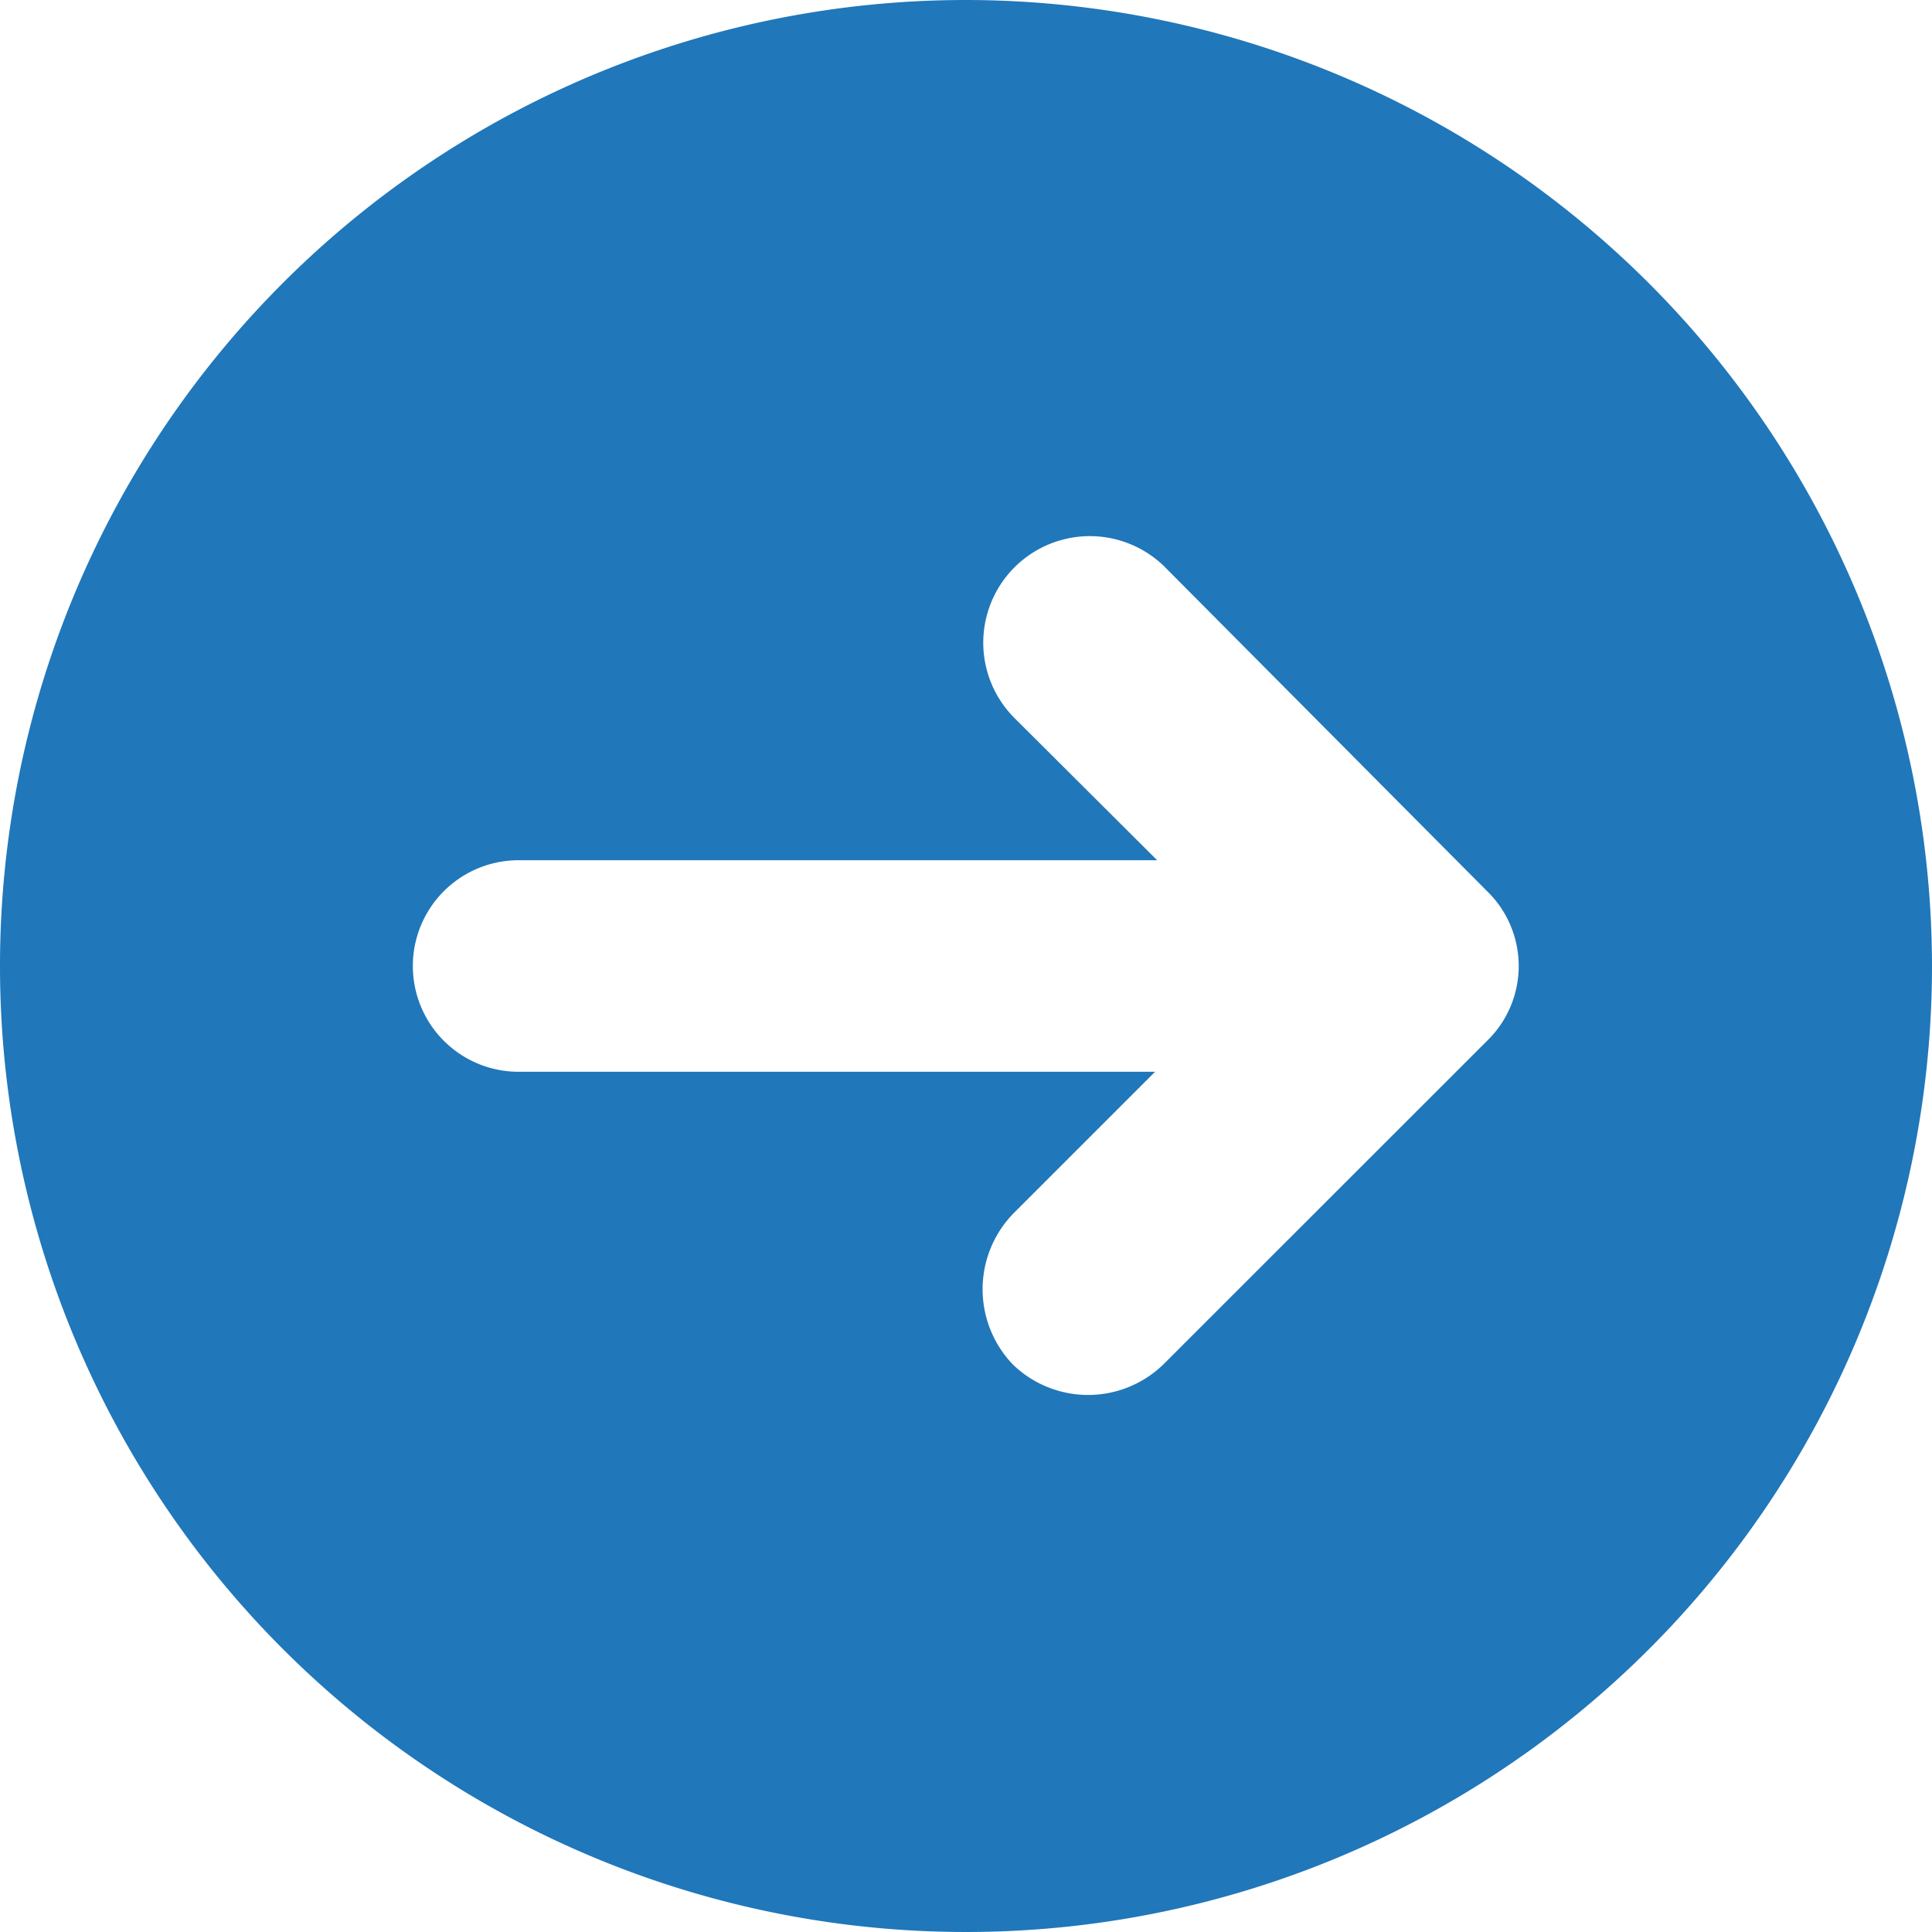
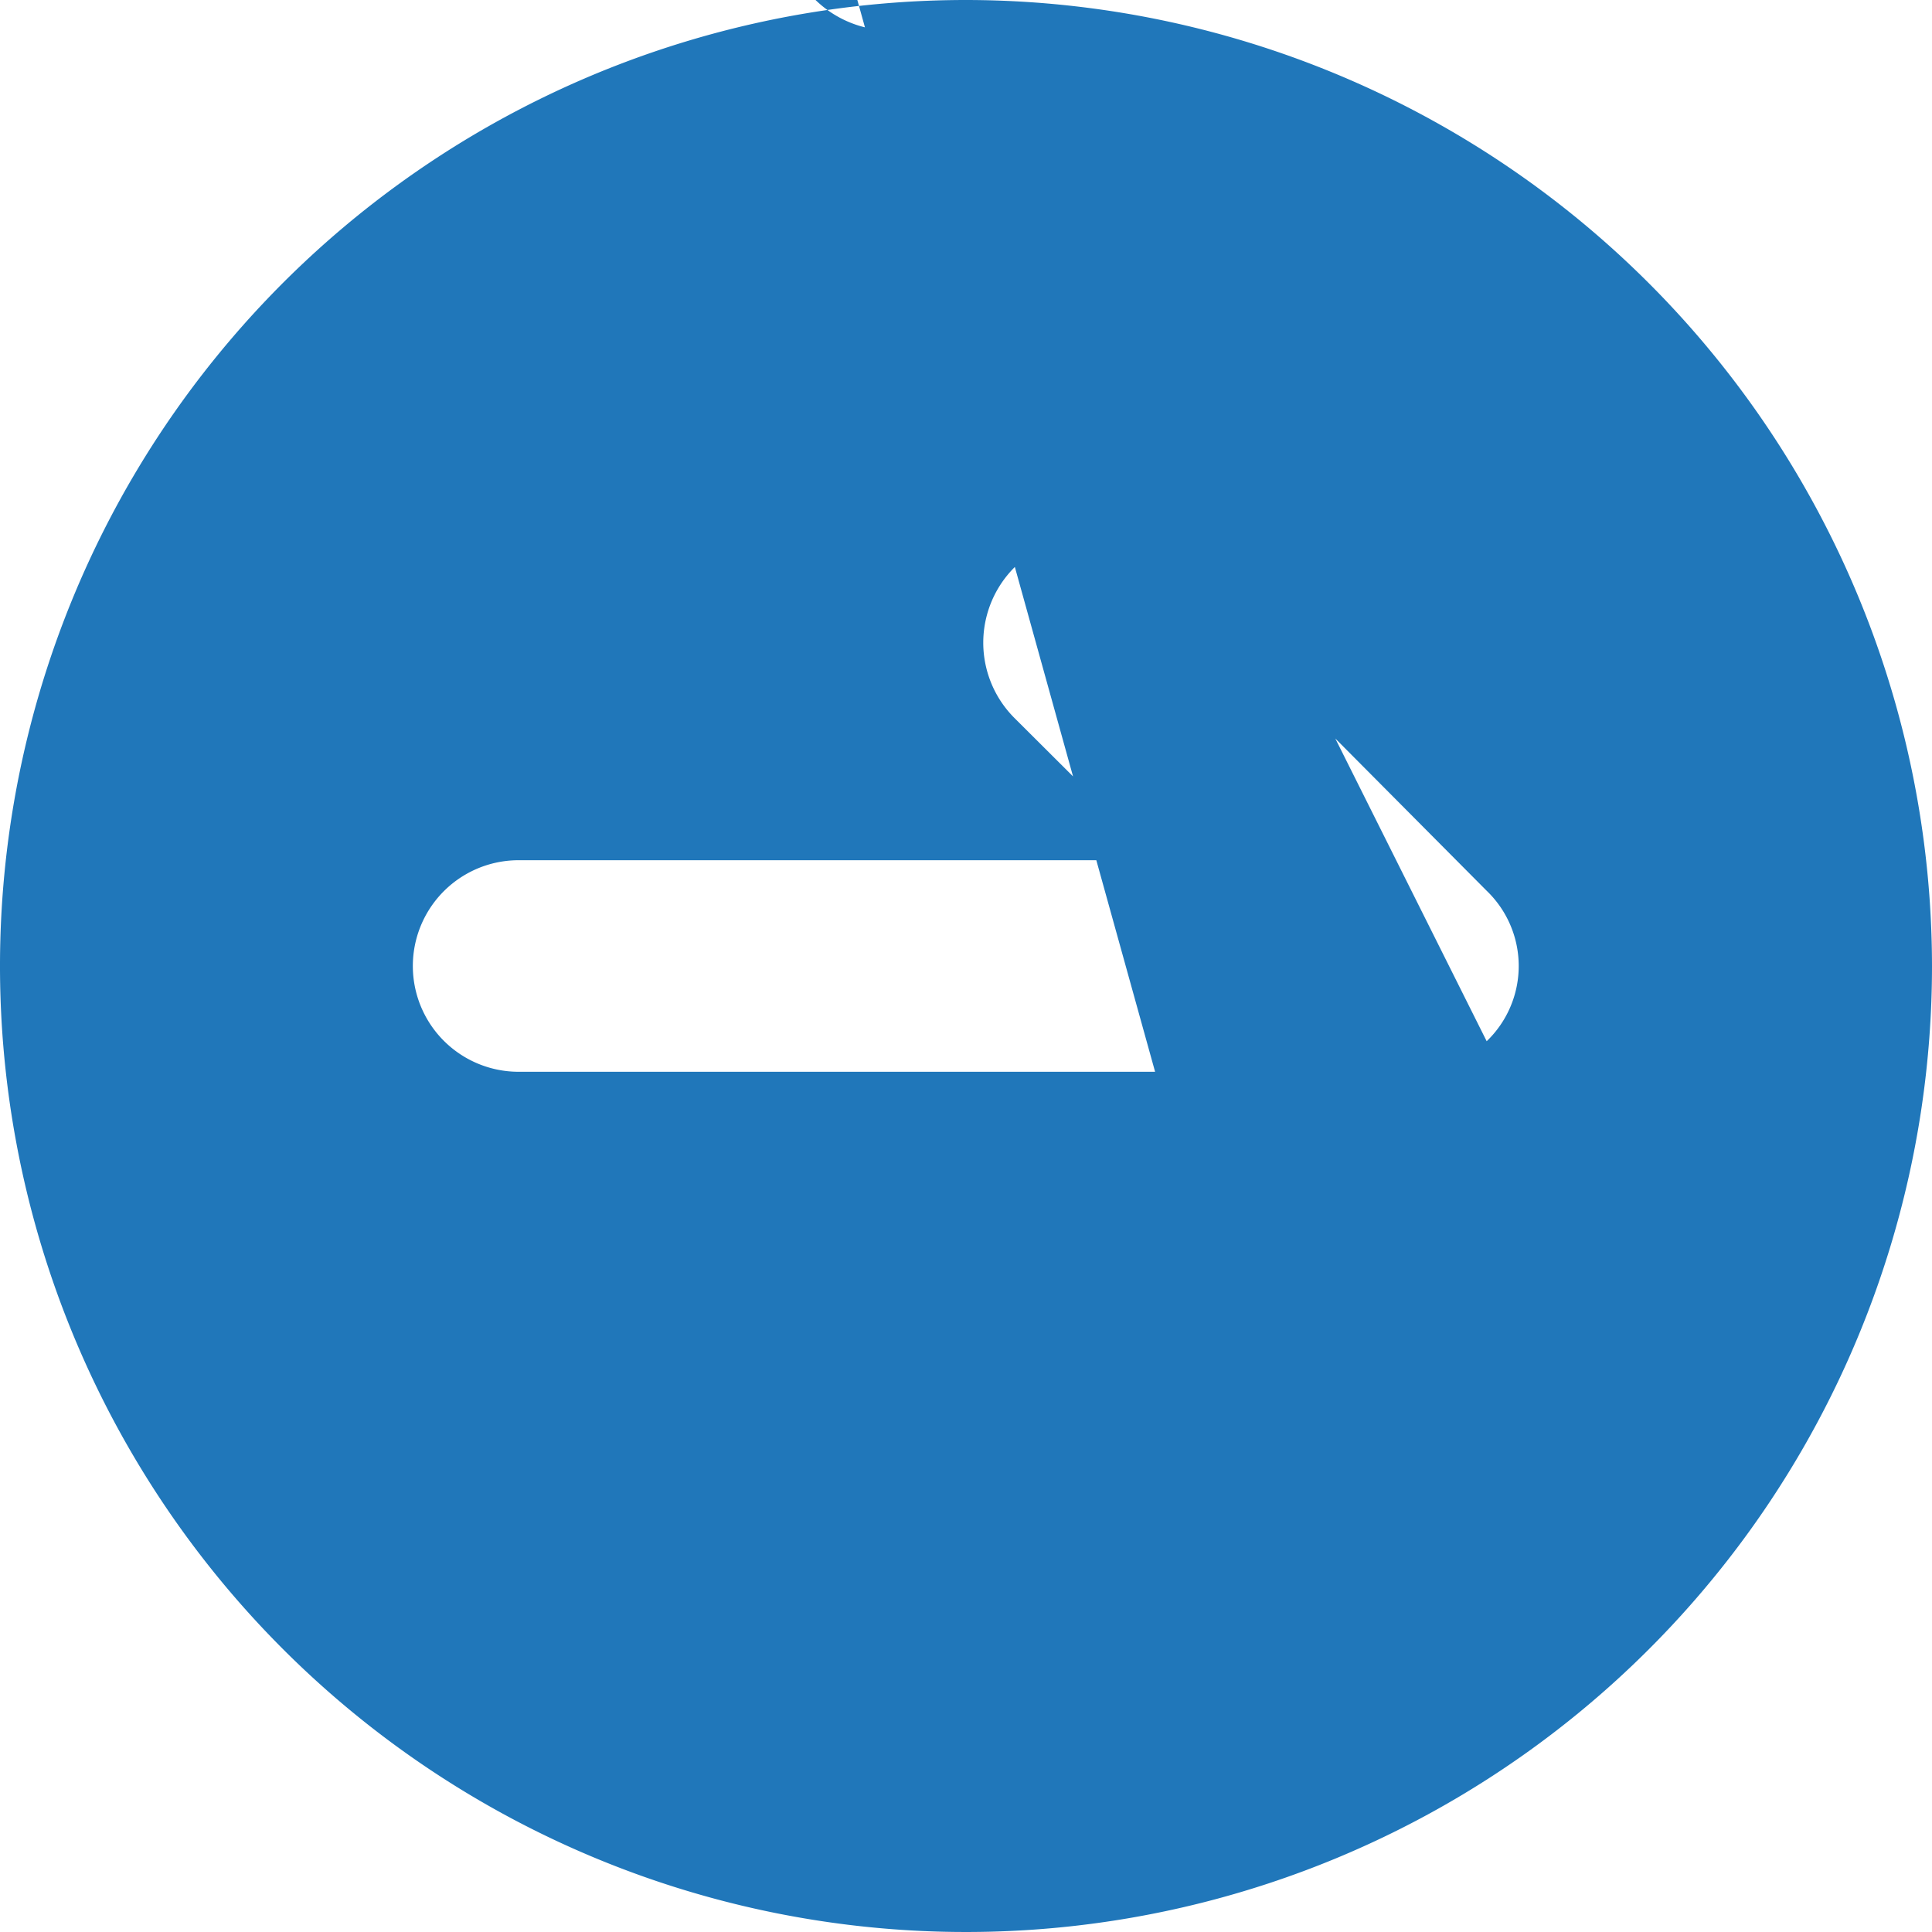
<svg xmlns="http://www.w3.org/2000/svg" width="16" height="16" viewBox="0 0 16 16">
  <g id="noun-arrow-1921069" transform="translate(36.566 -156.434)">
-     <path id="Path_4" data-name="Path 4" d="M16,8a8,8,0,1,0-8,8A8.007,8.007,0,0,0,16,8ZM7.377,12.312,4.7,9.634a.895.895,0,0,1,0-1.246.9.9,0,0,1,1.246,0L7.124,9.566V4.295a.876.876,0,1,1,1.752,0V9.583L10.055,8.4A.881.881,0,0,1,11.3,9.651L8.623,12.312a.864.864,0,0,1-1.246,0Z" transform="translate(-36.566 172.434) rotate(-90)" fill="#2077ba" />
+     <path id="Path_4" data-name="Path 4" d="M16,8a8,8,0,1,0-8,8A8.007,8.007,0,0,0,16,8Za.895.895,0,0,1,0-1.246.9.9,0,0,1,1.246,0L7.124,9.566V4.295a.876.876,0,1,1,1.752,0V9.583L10.055,8.4A.881.881,0,0,1,11.3,9.651L8.623,12.312a.864.864,0,0,1-1.246,0Z" transform="translate(-36.566 172.434) rotate(-90)" fill="#2077ba" />
  </g>
</svg>